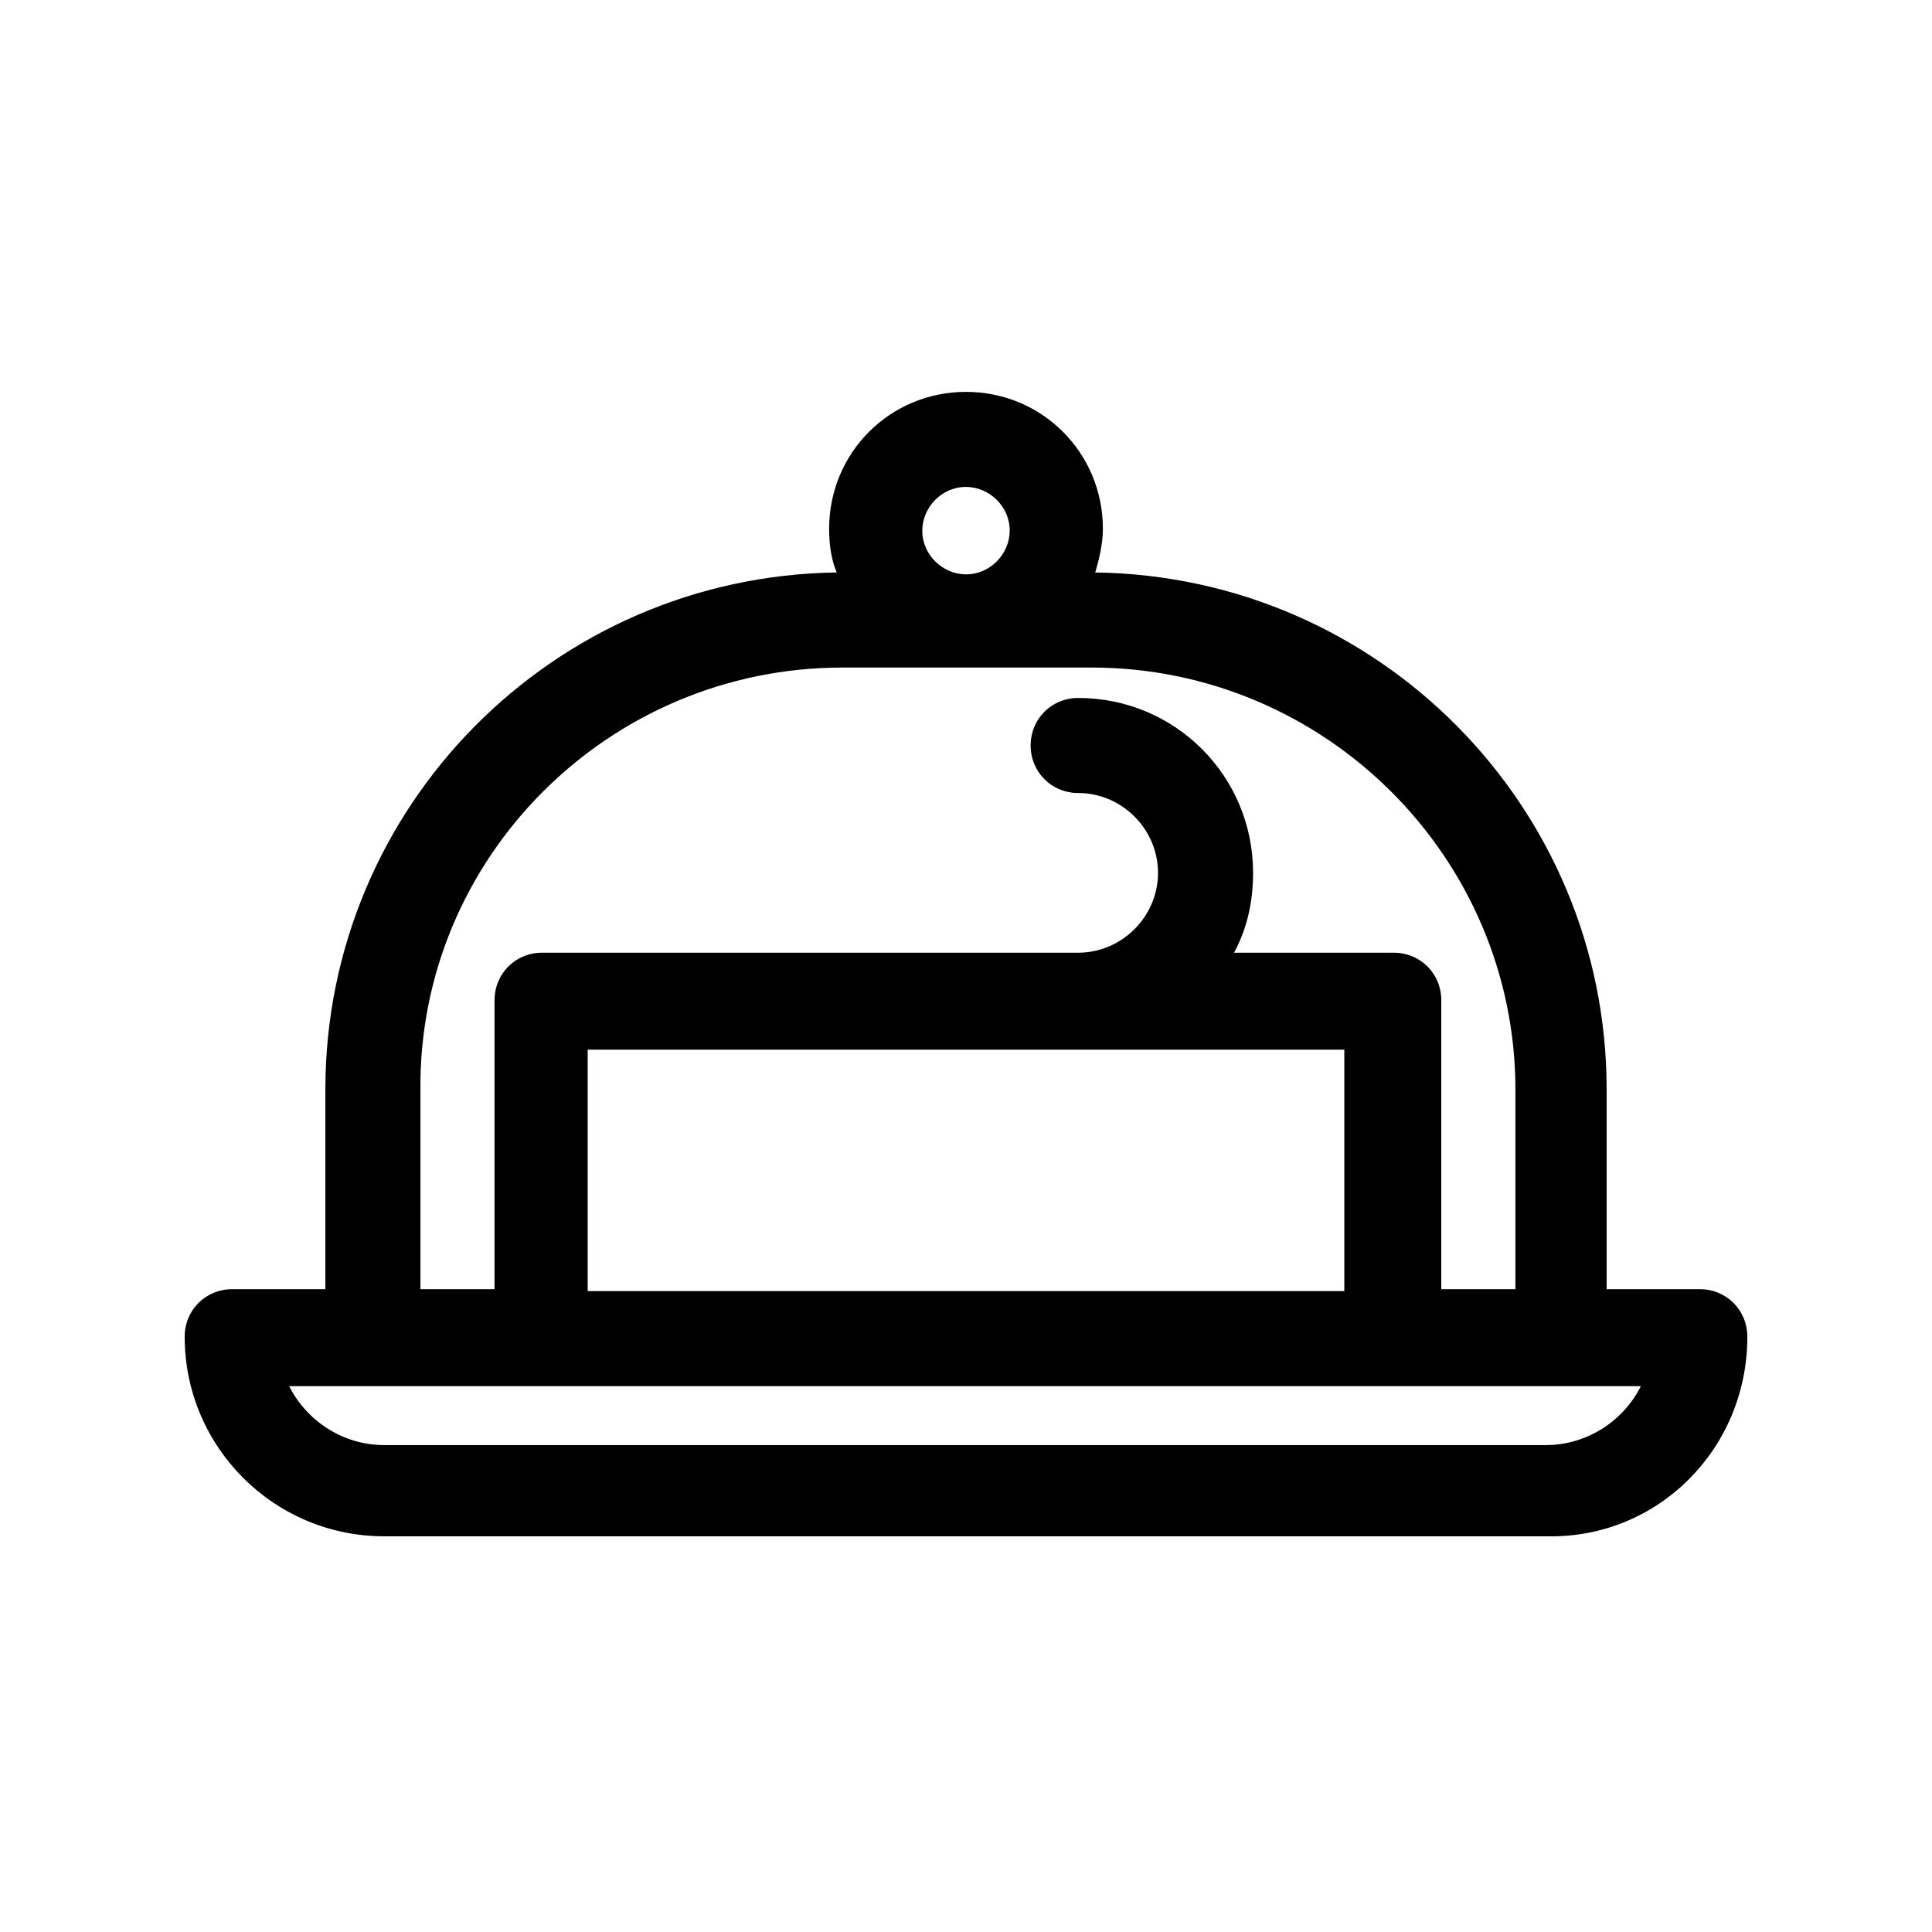
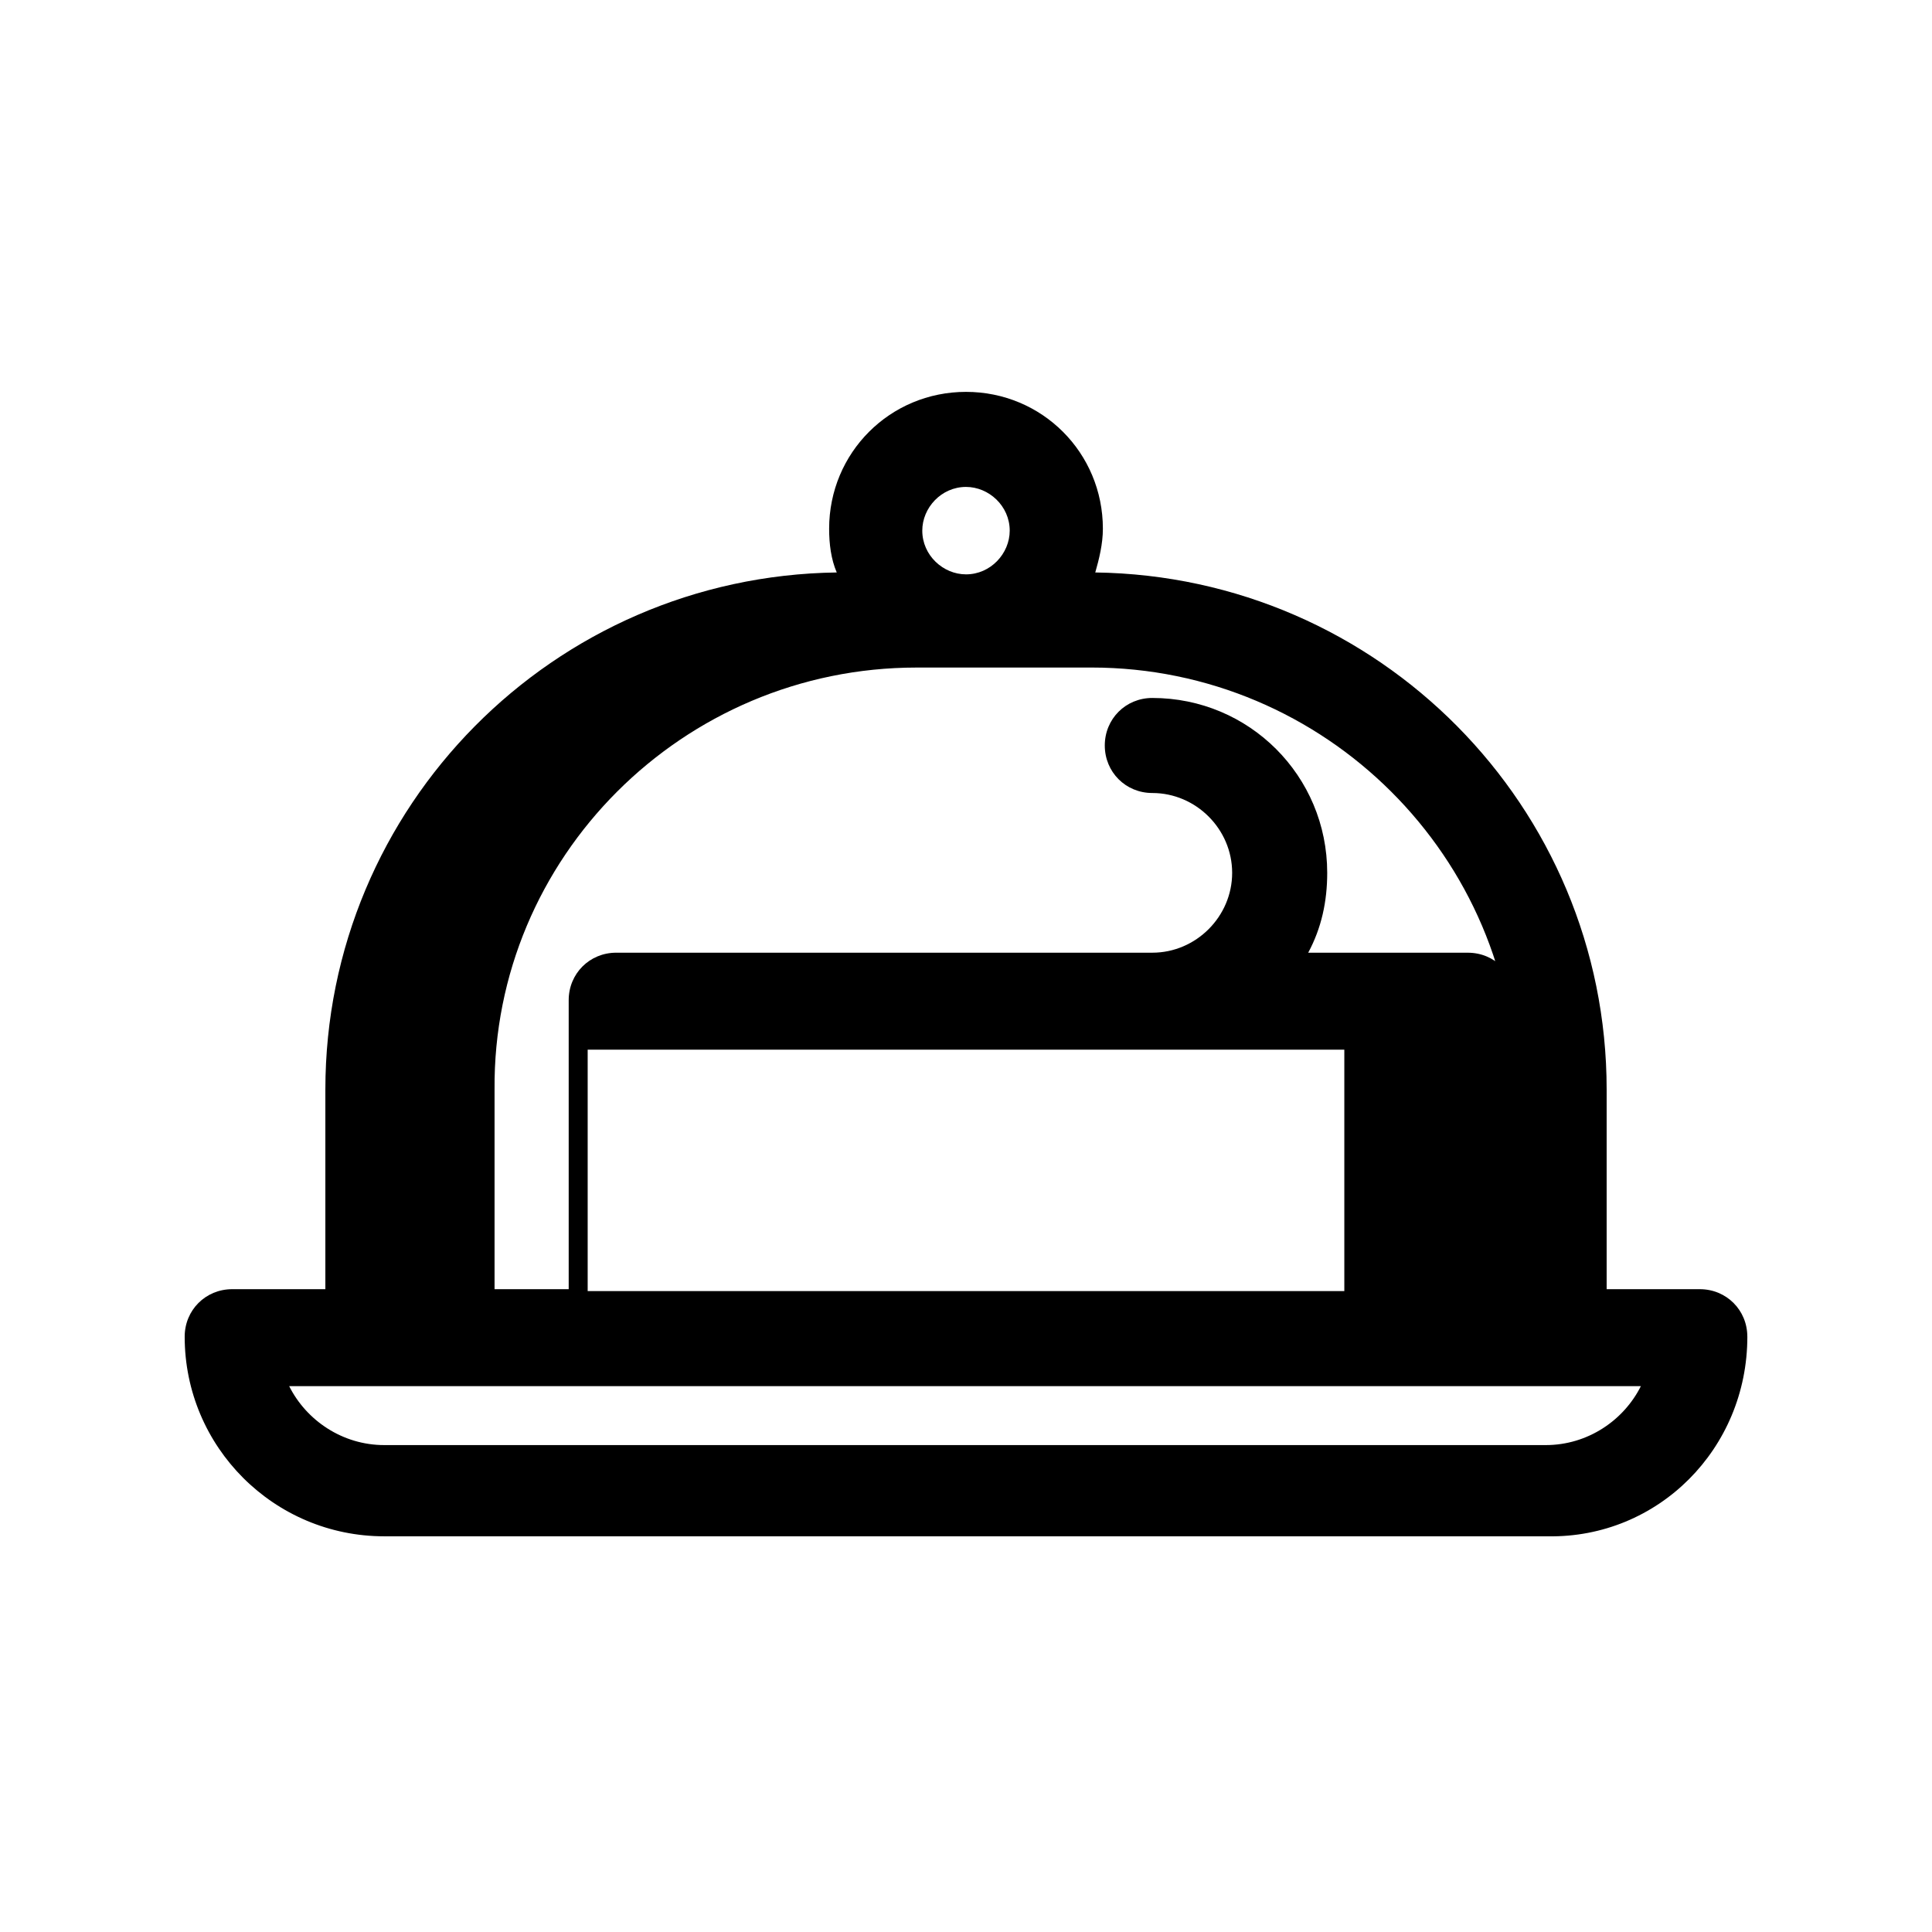
<svg xmlns="http://www.w3.org/2000/svg" fill="#000000" width="800px" height="800px" version="1.1" viewBox="144 144 512 512">
-   <path d="m607.06 498.24c0-7.055-5.543-12.594-12.594-12.594h-24.688v-52.898c0-75.066-60.457-136.03-135.52-137.04 1.008-3.527 2.016-7.559 2.016-11.586 0-20.152-16.121-36.273-36.273-36.273s-36.273 16.121-36.273 36.273c0 4.031 0.504 8.062 2.016 11.586-75.066 1.008-135.52 61.969-135.52 137.04v52.898h-24.688c-7.055 0-12.594 5.543-12.594 12.594 0 29.223 23.68 52.898 52.898 52.898h308.33c29.219 0.504 52.895-23.176 52.895-52.898zm-207.06-225.2c6.047 0 11.586 5.039 11.586 11.586 0 6.047-5.039 11.586-11.586 11.586-6.047 0-11.586-5.039-11.586-11.586-0.004-6.043 5.035-11.586 11.586-11.586zm-32.75 47.863h66c61.969 0 112.35 50.383 112.35 111.85v52.898h-19.648v-76.578c0-7.055-5.543-12.594-12.594-12.594h-42.32c3.527-6.551 5.039-13.602 5.039-21.16 0-25.695-20.656-46.352-46.352-46.352-7.055 0-12.594 5.543-12.594 12.594 0 7.055 5.543 12.594 12.594 12.594 11.586 0 21.16 9.574 21.16 21.16s-9.574 21.16-21.16 21.16h-142.07c-7.055 0-12.594 5.543-12.594 12.594v76.578h-19.648v-52.898c-0.504-61.465 49.875-111.84 111.84-111.84zm133.01 165.25h-200.52v-63.984h200.52zm-254.43 40.809c-11.082 0-20.656-6.551-25.191-15.617h358.21c-4.535 9.07-14.105 15.617-25.191 15.617z" />
+   <path d="m607.06 498.24c0-7.055-5.543-12.594-12.594-12.594h-24.688v-52.898c0-75.066-60.457-136.03-135.52-137.04 1.008-3.527 2.016-7.559 2.016-11.586 0-20.152-16.121-36.273-36.273-36.273s-36.273 16.121-36.273 36.273c0 4.031 0.504 8.062 2.016 11.586-75.066 1.008-135.52 61.969-135.52 137.04v52.898h-24.688c-7.055 0-12.594 5.543-12.594 12.594 0 29.223 23.68 52.898 52.898 52.898h308.33c29.219 0.504 52.895-23.176 52.895-52.898zm-207.06-225.2c6.047 0 11.586 5.039 11.586 11.586 0 6.047-5.039 11.586-11.586 11.586-6.047 0-11.586-5.039-11.586-11.586-0.004-6.043 5.035-11.586 11.586-11.586zm-32.75 47.863h66c61.969 0 112.35 50.383 112.35 111.85v52.898v-76.578c0-7.055-5.543-12.594-12.594-12.594h-42.32c3.527-6.551 5.039-13.602 5.039-21.16 0-25.695-20.656-46.352-46.352-46.352-7.055 0-12.594 5.543-12.594 12.594 0 7.055 5.543 12.594 12.594 12.594 11.586 0 21.16 9.574 21.16 21.16s-9.574 21.16-21.16 21.16h-142.07c-7.055 0-12.594 5.543-12.594 12.594v76.578h-19.648v-52.898c-0.504-61.465 49.875-111.84 111.84-111.84zm133.01 165.25h-200.52v-63.984h200.52zm-254.43 40.809c-11.082 0-20.656-6.551-25.191-15.617h358.21c-4.535 9.07-14.105 15.617-25.191 15.617z" />
</svg>